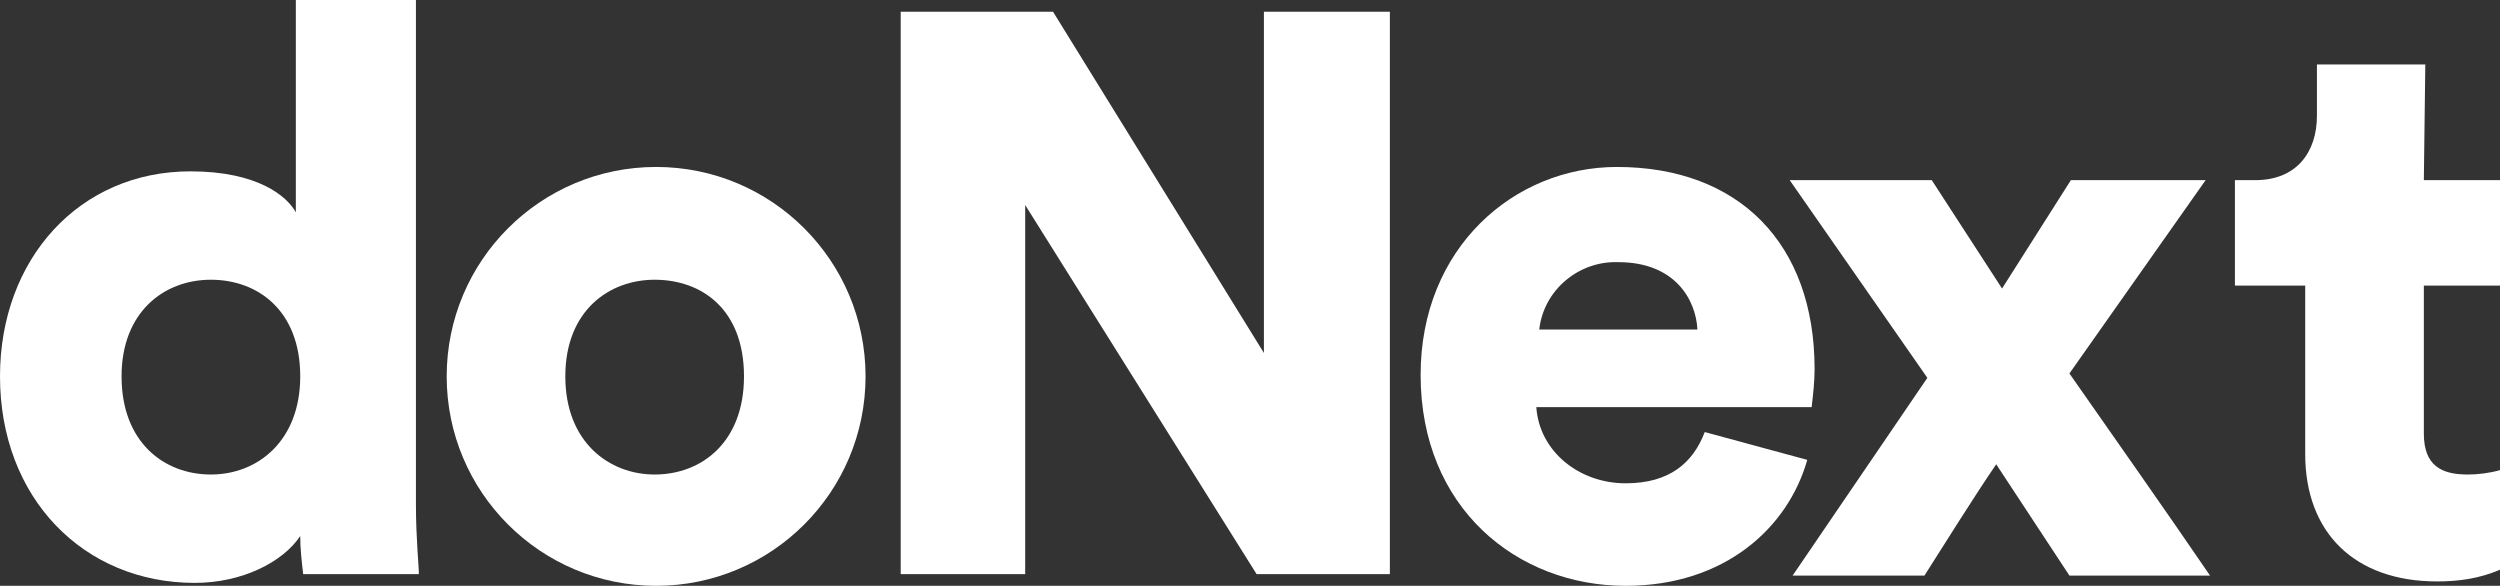
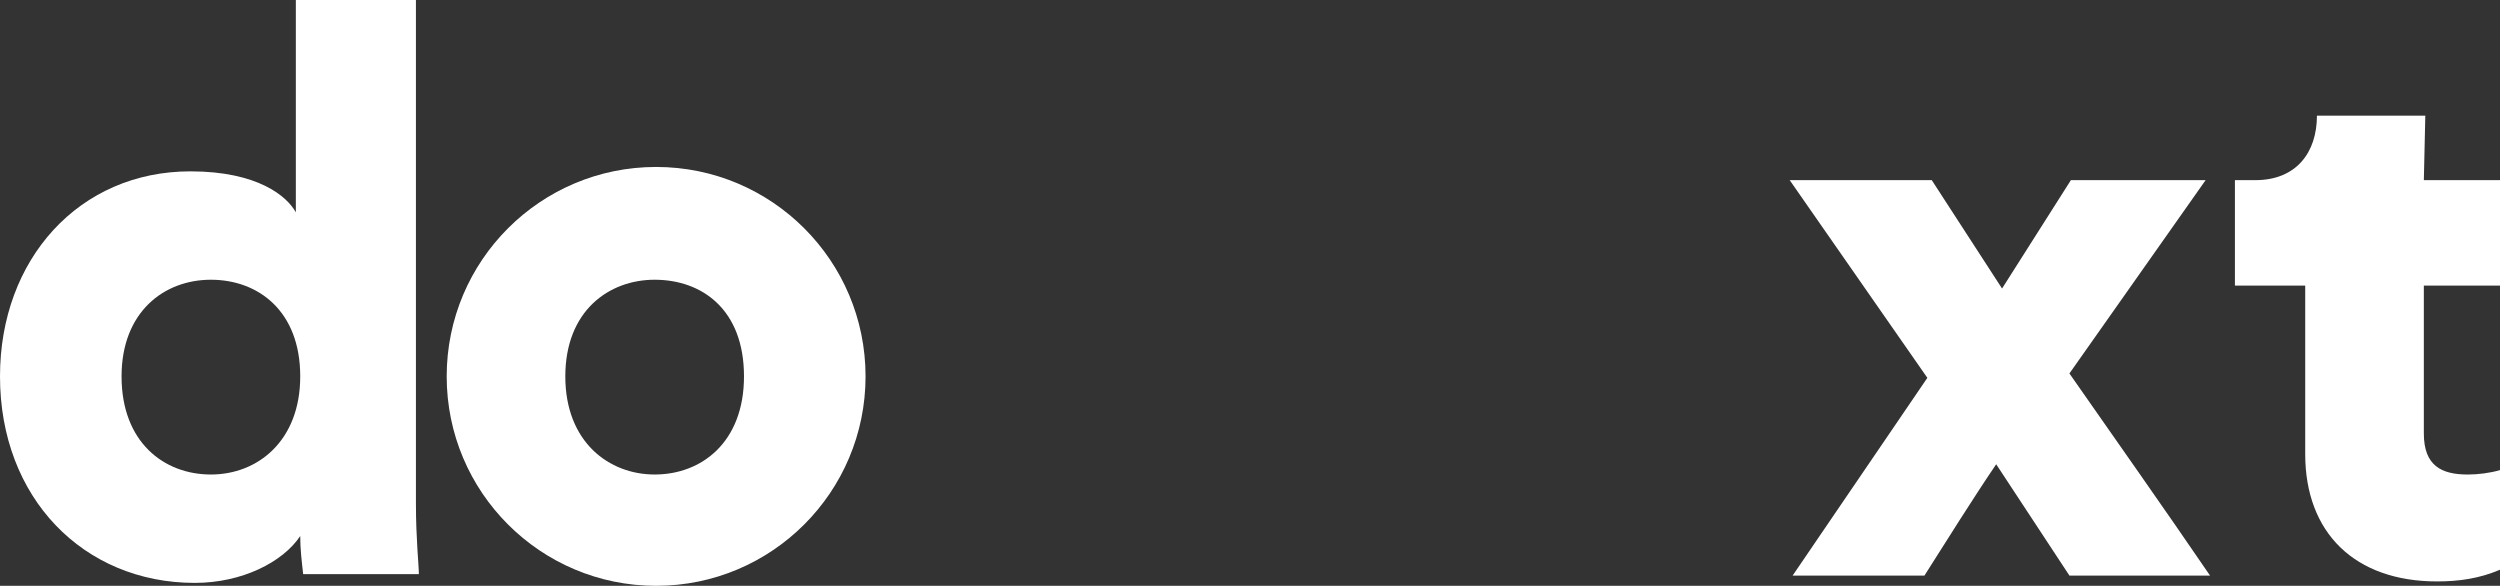
<svg xmlns="http://www.w3.org/2000/svg" version="1.1" id="Livello_1" x="0px" y="0px" viewBox="0 0 170.7 40" width="170.7" height="40" xml:space="preserve">
  <rect x="0" y="0" width="170.7" height="40" fill="#333333" stroke="none" />
  <style type="text/css">
	.st0{fill:#FFFFFF;}
</style>
  <g id="logo_doNext" transform="translate(-0.6)">
    <path id="Tracciato_19" class="st0" d="M29,34.4c0,2.4,0.2,4.2,0.2,4.8h-7.9c-0.1-0.9-0.2-1.7-0.2-2.6c-1.2,1.8-4,3.2-7.2,3.2   c-7.6,0-13.3-5.8-13.3-14.1c0-8,5.4-14,13-14c4.6,0,6.6,1.7,7.2,2.8V0H29L29,34.4L29,34.4z M15,32.4c3.2,0,6.1-2.3,6.1-6.7   c0-4.5-2.9-6.6-6.1-6.6s-6.1,2.2-6.1,6.6C8.9,30.2,11.8,32.4,15,32.4z" />
    <path id="Tracciato_20" class="st0" d="M59.7,25.7c0,7.9-6.4,14.3-14.3,14.3c-7.9,0-14.3-6.4-14.3-14.3c0-7.9,6.4-14.3,14.3-14.3   C53.3,11.4,59.7,17.8,59.7,25.7z M51.4,25.7c0-4.6-2.9-6.6-6.1-6.6c-3.1,0-6.1,2.1-6.1,6.6c0,4.5,3,6.7,6.1,6.7   C48.5,32.4,51.4,30.2,51.4,25.7z" />
-     <path id="Tracciato_21" class="st0" d="M86.4,39.2L70.6,14v25.2h-8.5V0.8h10.4l14.4,23.3V0.8h8.6v38.4H86.4z" />
-     <path id="Tracciato_22" class="st0" d="M124,31.4c-1.3,4.6-5.6,8.6-12.4,8.6c-7.4,0-14-5.3-14-14.4c0-8.7,6.4-14.2,13.4-14.2   c8.3,0,13.5,5.2,13.5,13.8c0,0.9-0.1,1.7-0.2,2.6h-18.8c0.2,3,2.9,5.2,6.1,5.2c3,0,4.6-1.4,5.4-3.5L124,31.4z M116.5,22.5   c-0.1-2-1.5-4.6-5.4-4.6c-2.7-0.1-5.1,1.9-5.4,4.6H116.5z" />
    <path id="Tracciato_23" class="st0" d="M132.2,25.8l-9.4-13.5h9.7l4.8,7.4l4.7-7.4h9.2l-9.3,13.2c3,4.3,6.6,9.4,9.6,13.8h-9.6   l-5-7.6c-1.5,2.2-3.5,5.4-4.9,7.6h-9L132.2,25.8z" />
-     <path id="Tracciato_24" class="st0" d="M166.1,12.3h5.2v7.2h-5.2v10.1c0,2.2,1.2,2.8,3,2.8c0.7,0,1.5-0.1,2.2-0.3v6.8   c-1.4,0.6-2.8,0.8-4.3,0.8c-5.6,0-9-3.3-9-8.7V19.5h-4.8v-7.2h1.4c2.8,0,4.2-1.9,4.2-4.4V4.4h7.4L166.1,12.3L166.1,12.3z" />
+     <path id="Tracciato_24" class="st0" d="M166.1,12.3h5.2v7.2h-5.2v10.1c0,2.2,1.2,2.8,3,2.8c0.7,0,1.5-0.1,2.2-0.3v6.8   c-1.4,0.6-2.8,0.8-4.3,0.8c-5.6,0-9-3.3-9-8.7V19.5h-4.8v-7.2h1.4c2.8,0,4.2-1.9,4.2-4.4h7.4L166.1,12.3L166.1,12.3z" />
  </g>
</svg>